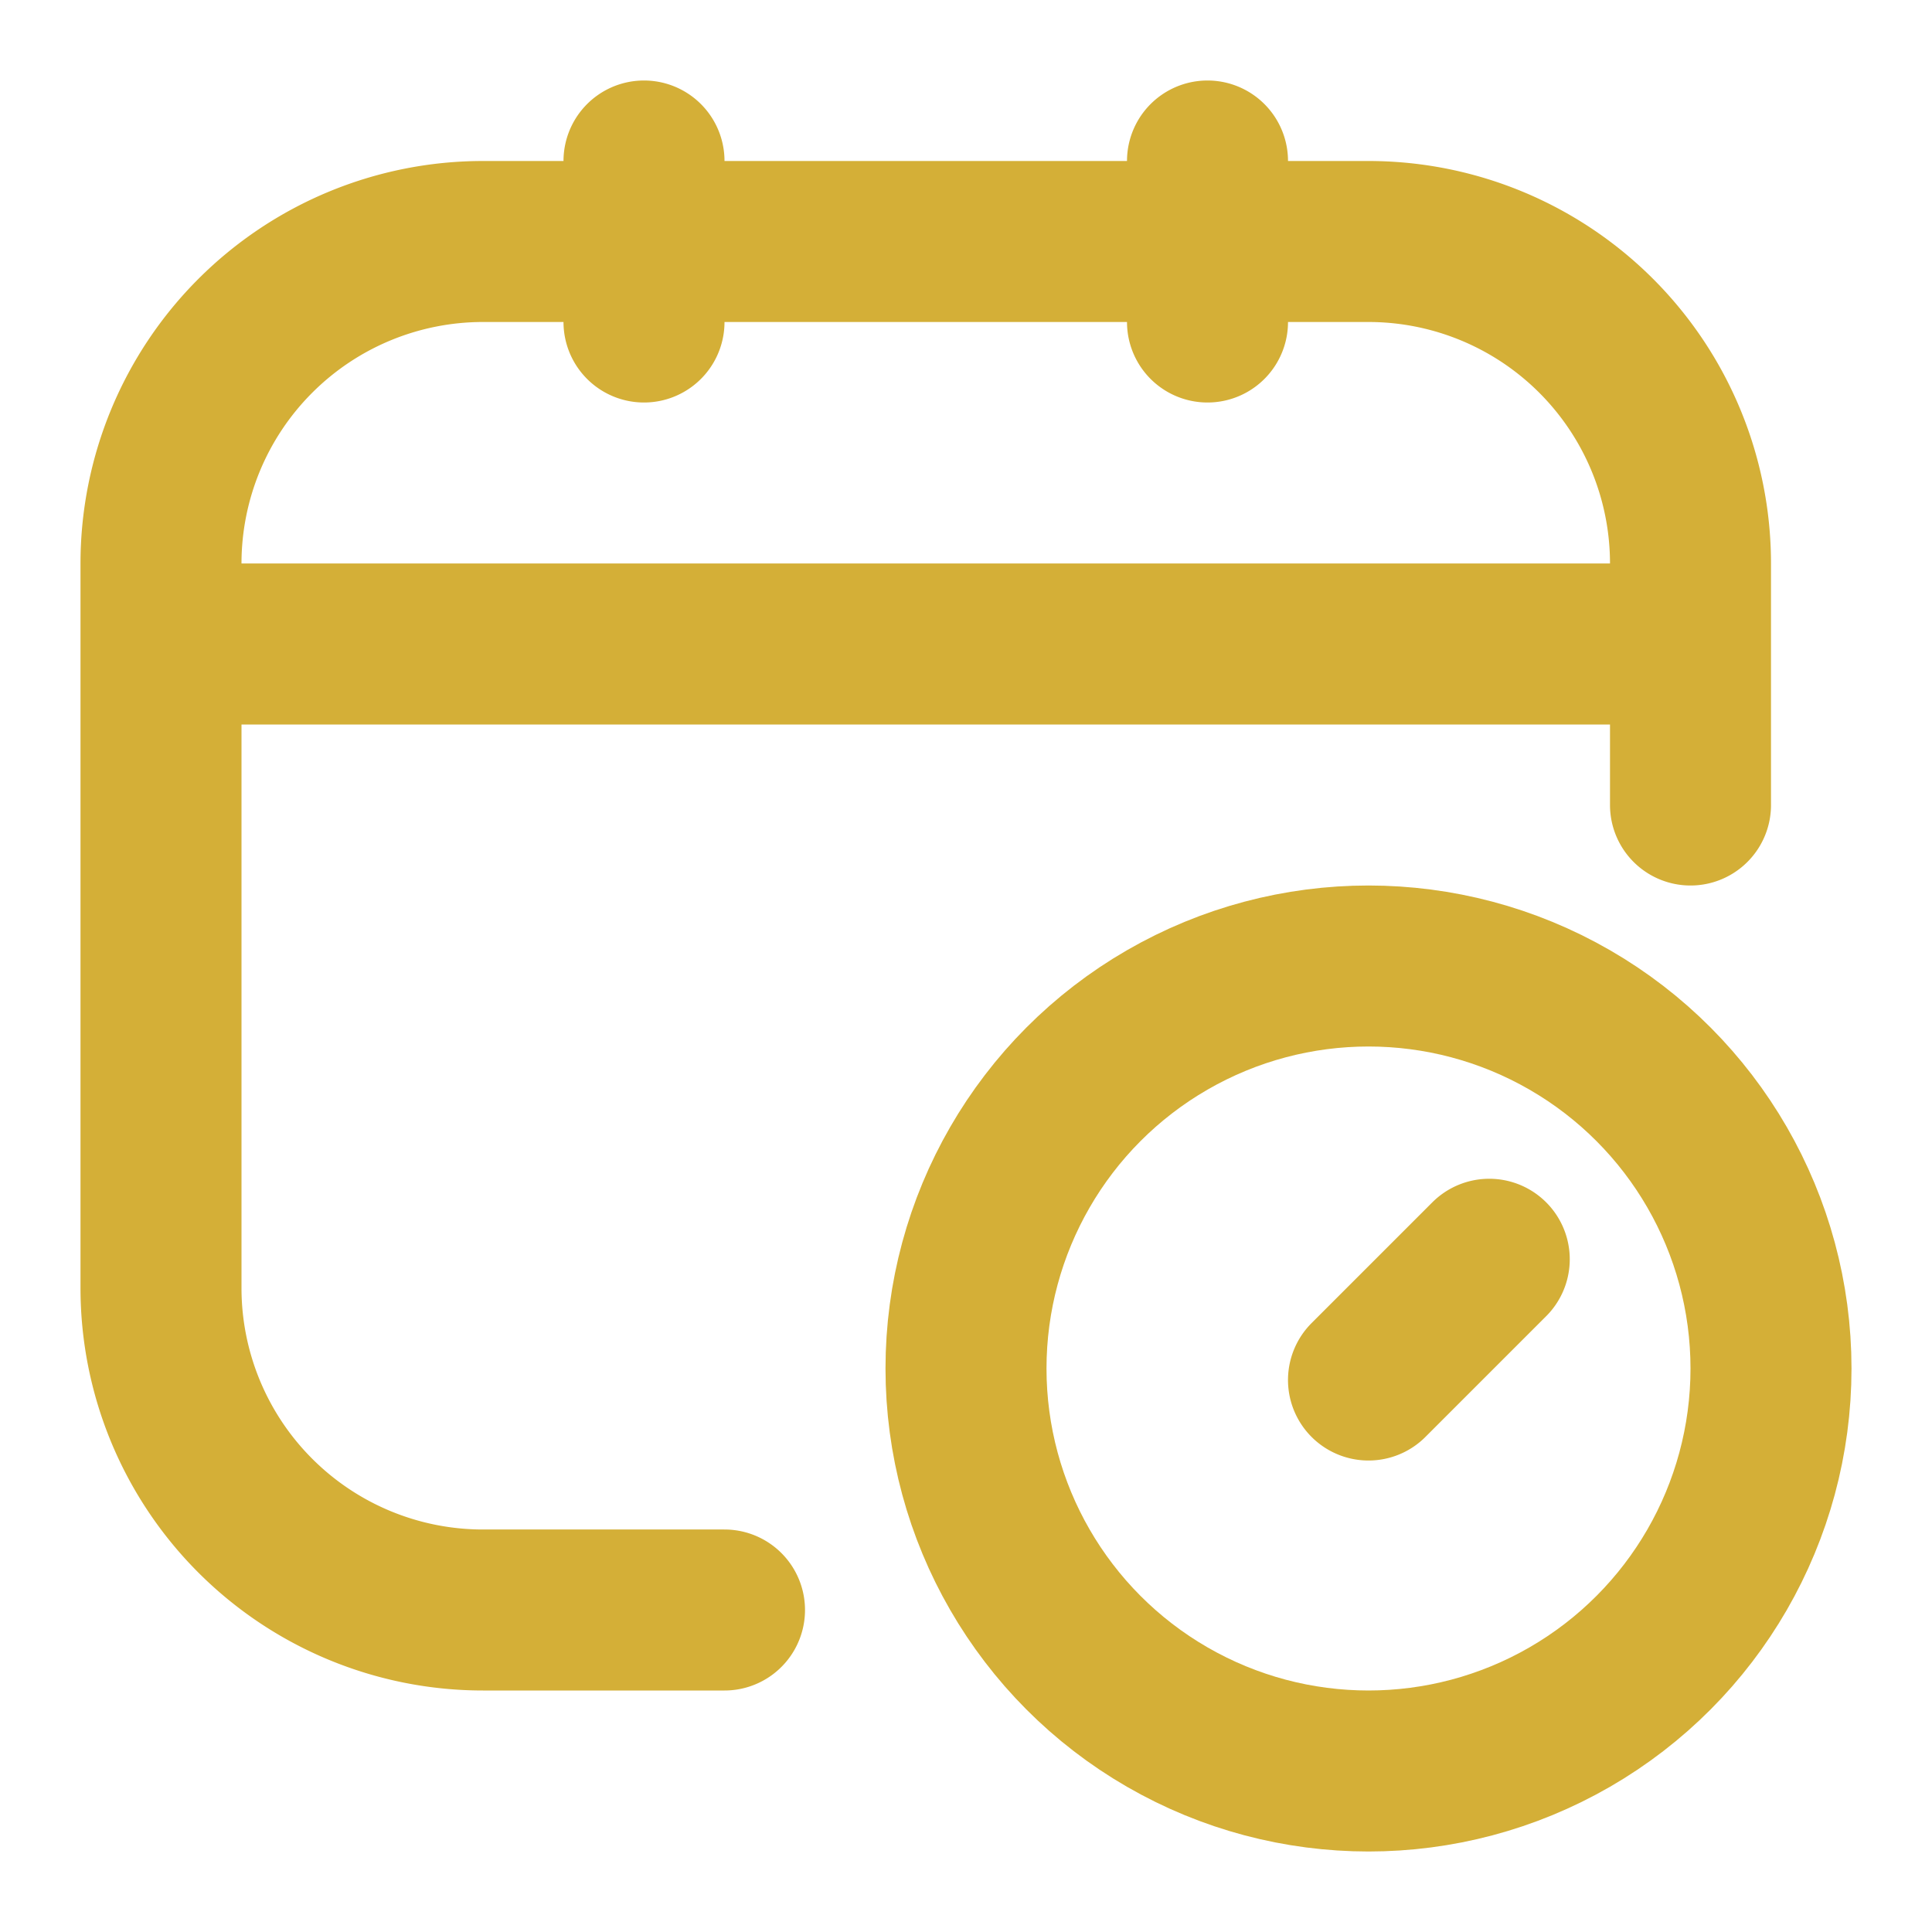
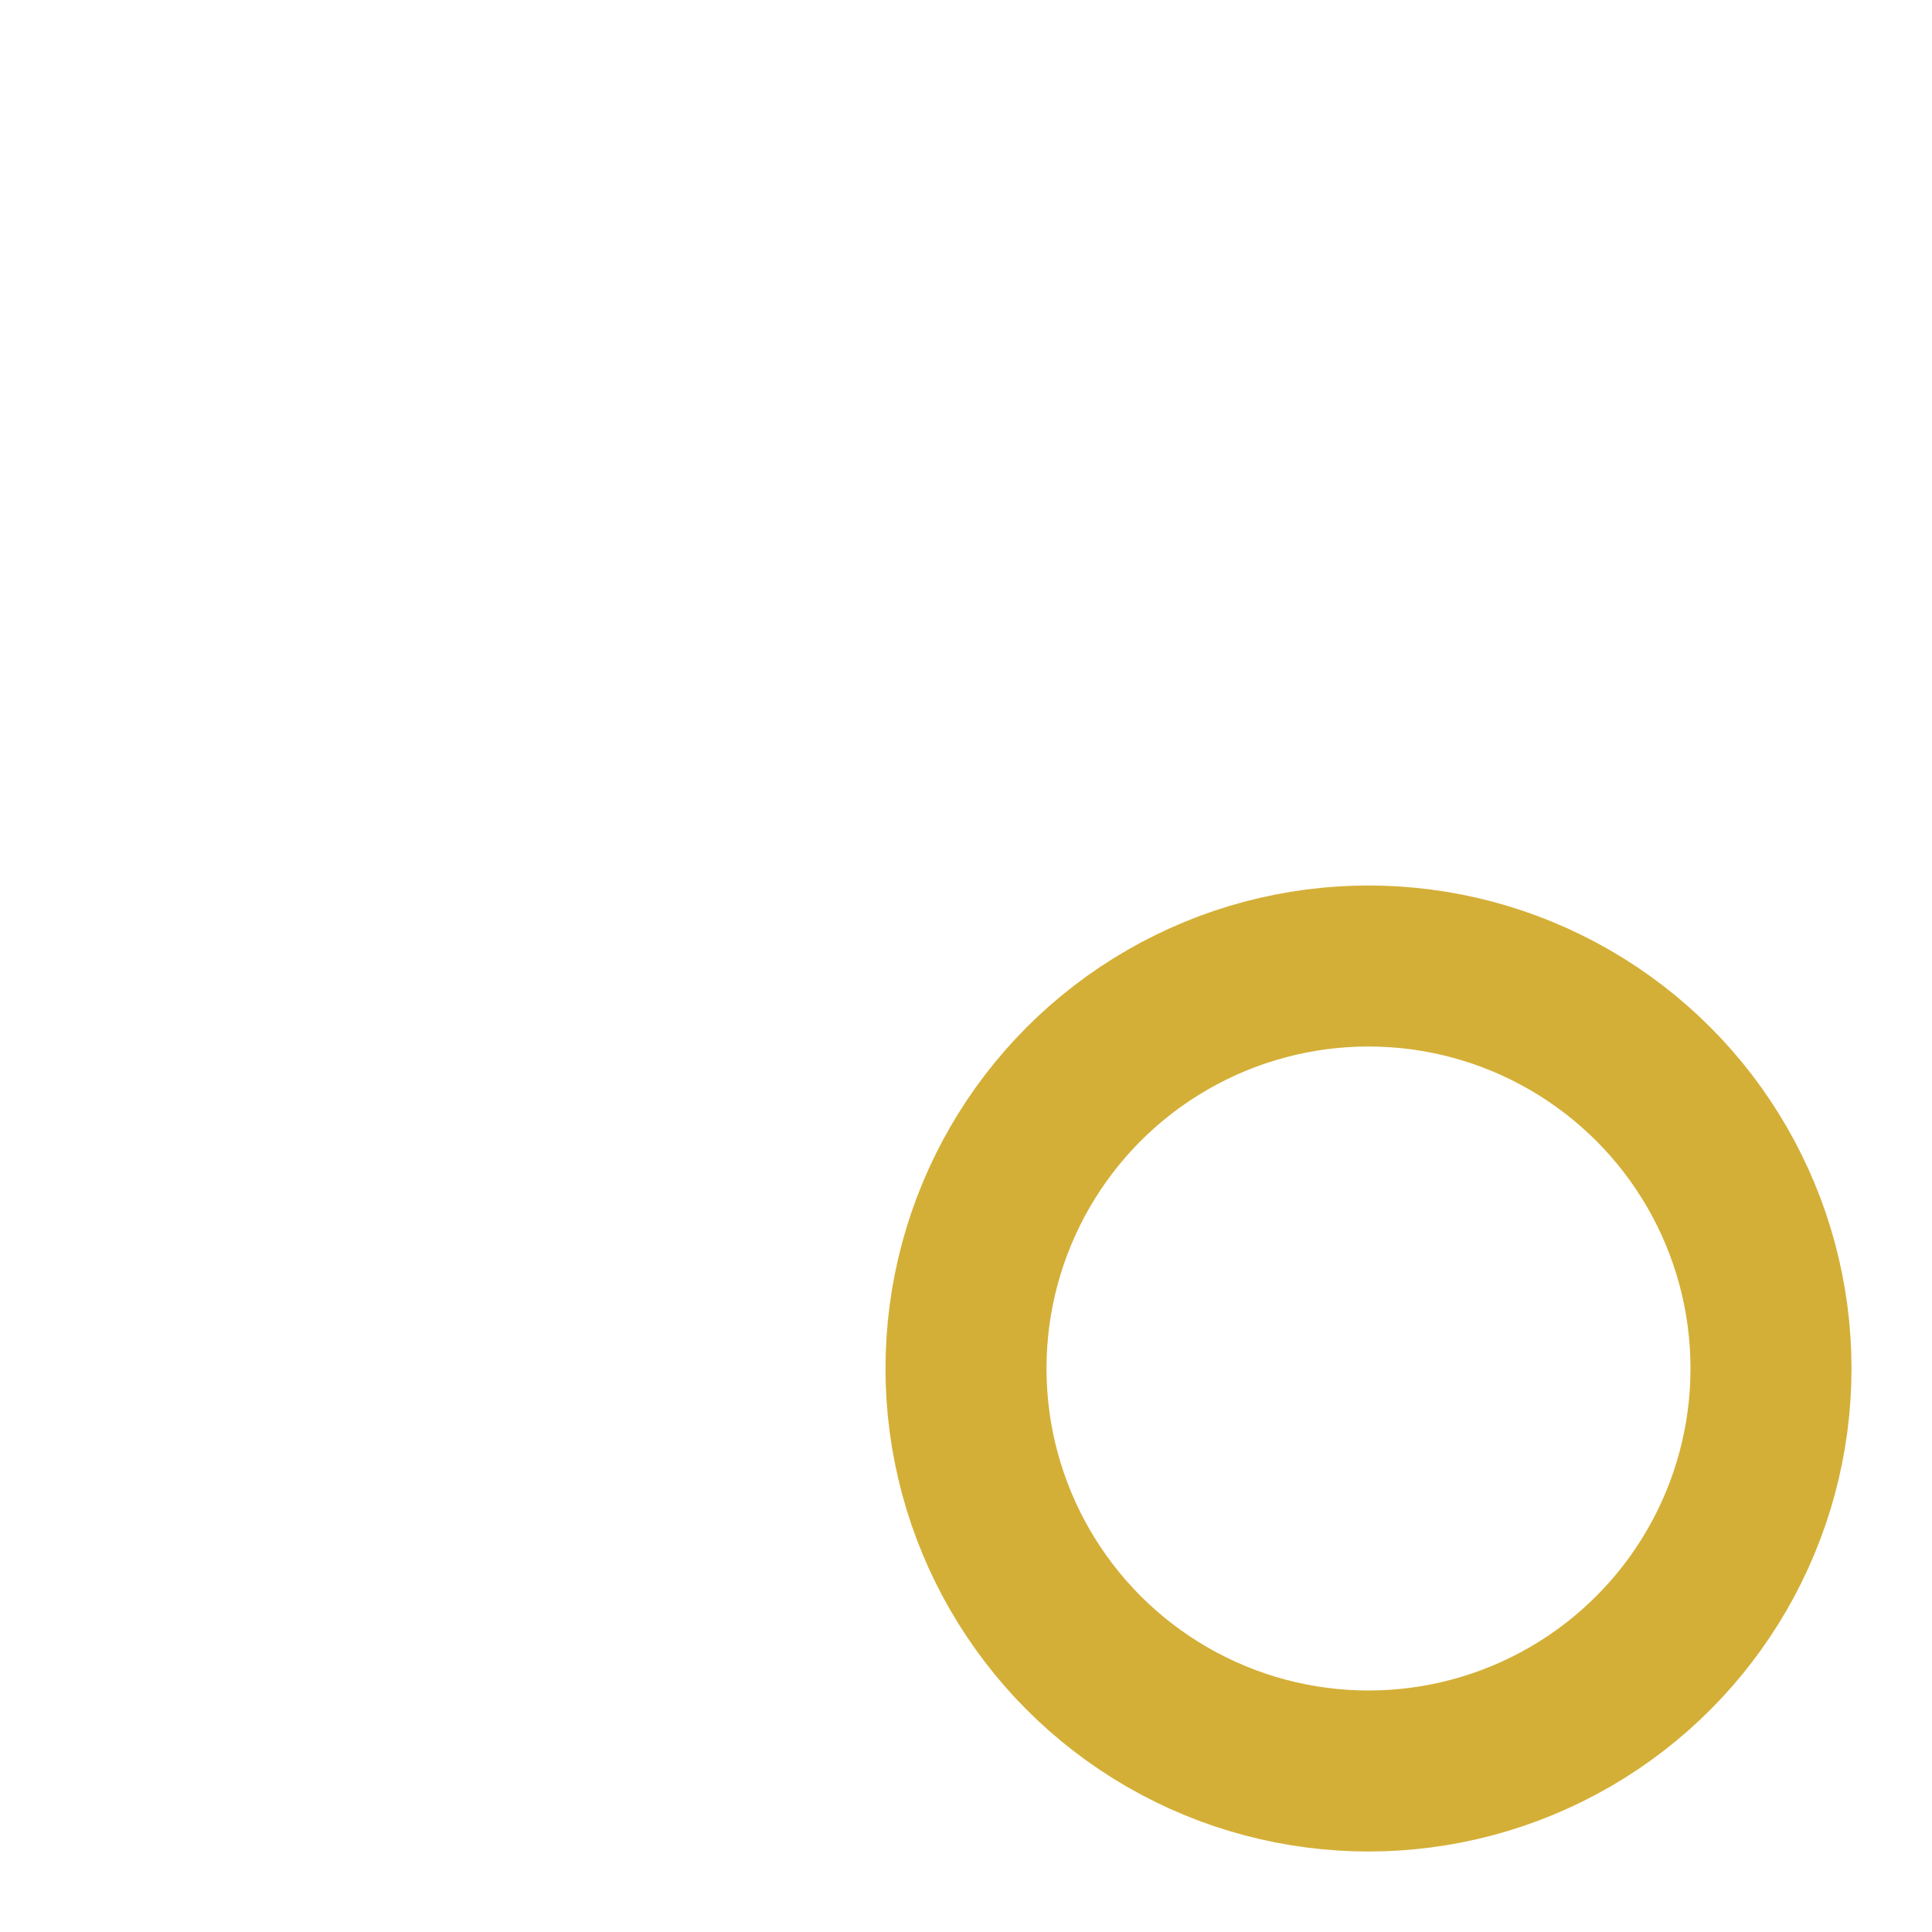
<svg xmlns="http://www.w3.org/2000/svg" width="256" height="256" viewBox="0 0 24 24">
  <rect width="24" height="24" x="0" y="0" fill="none" rx="8" />
  <svg width="24" height="24" x="0" y="0" fill="#d4af37" viewBox="0 0 24 24">
    <g fill="none" stroke="#d4af37" stroke-linecap="round" stroke-linejoin="round" stroke-width="2">
-       <path d="M9 20H6a4 4 0 0 1-4-4V7a4 4 0 0 1 4-4h11a4 4 0 0 1 4 4v3M8 2v2m7-2v2M2 8h19m-2.5 7.643-1.5 1.5" />
      <circle cx="17" cy="17" r="5" />
    </g>
  </svg>
</svg>